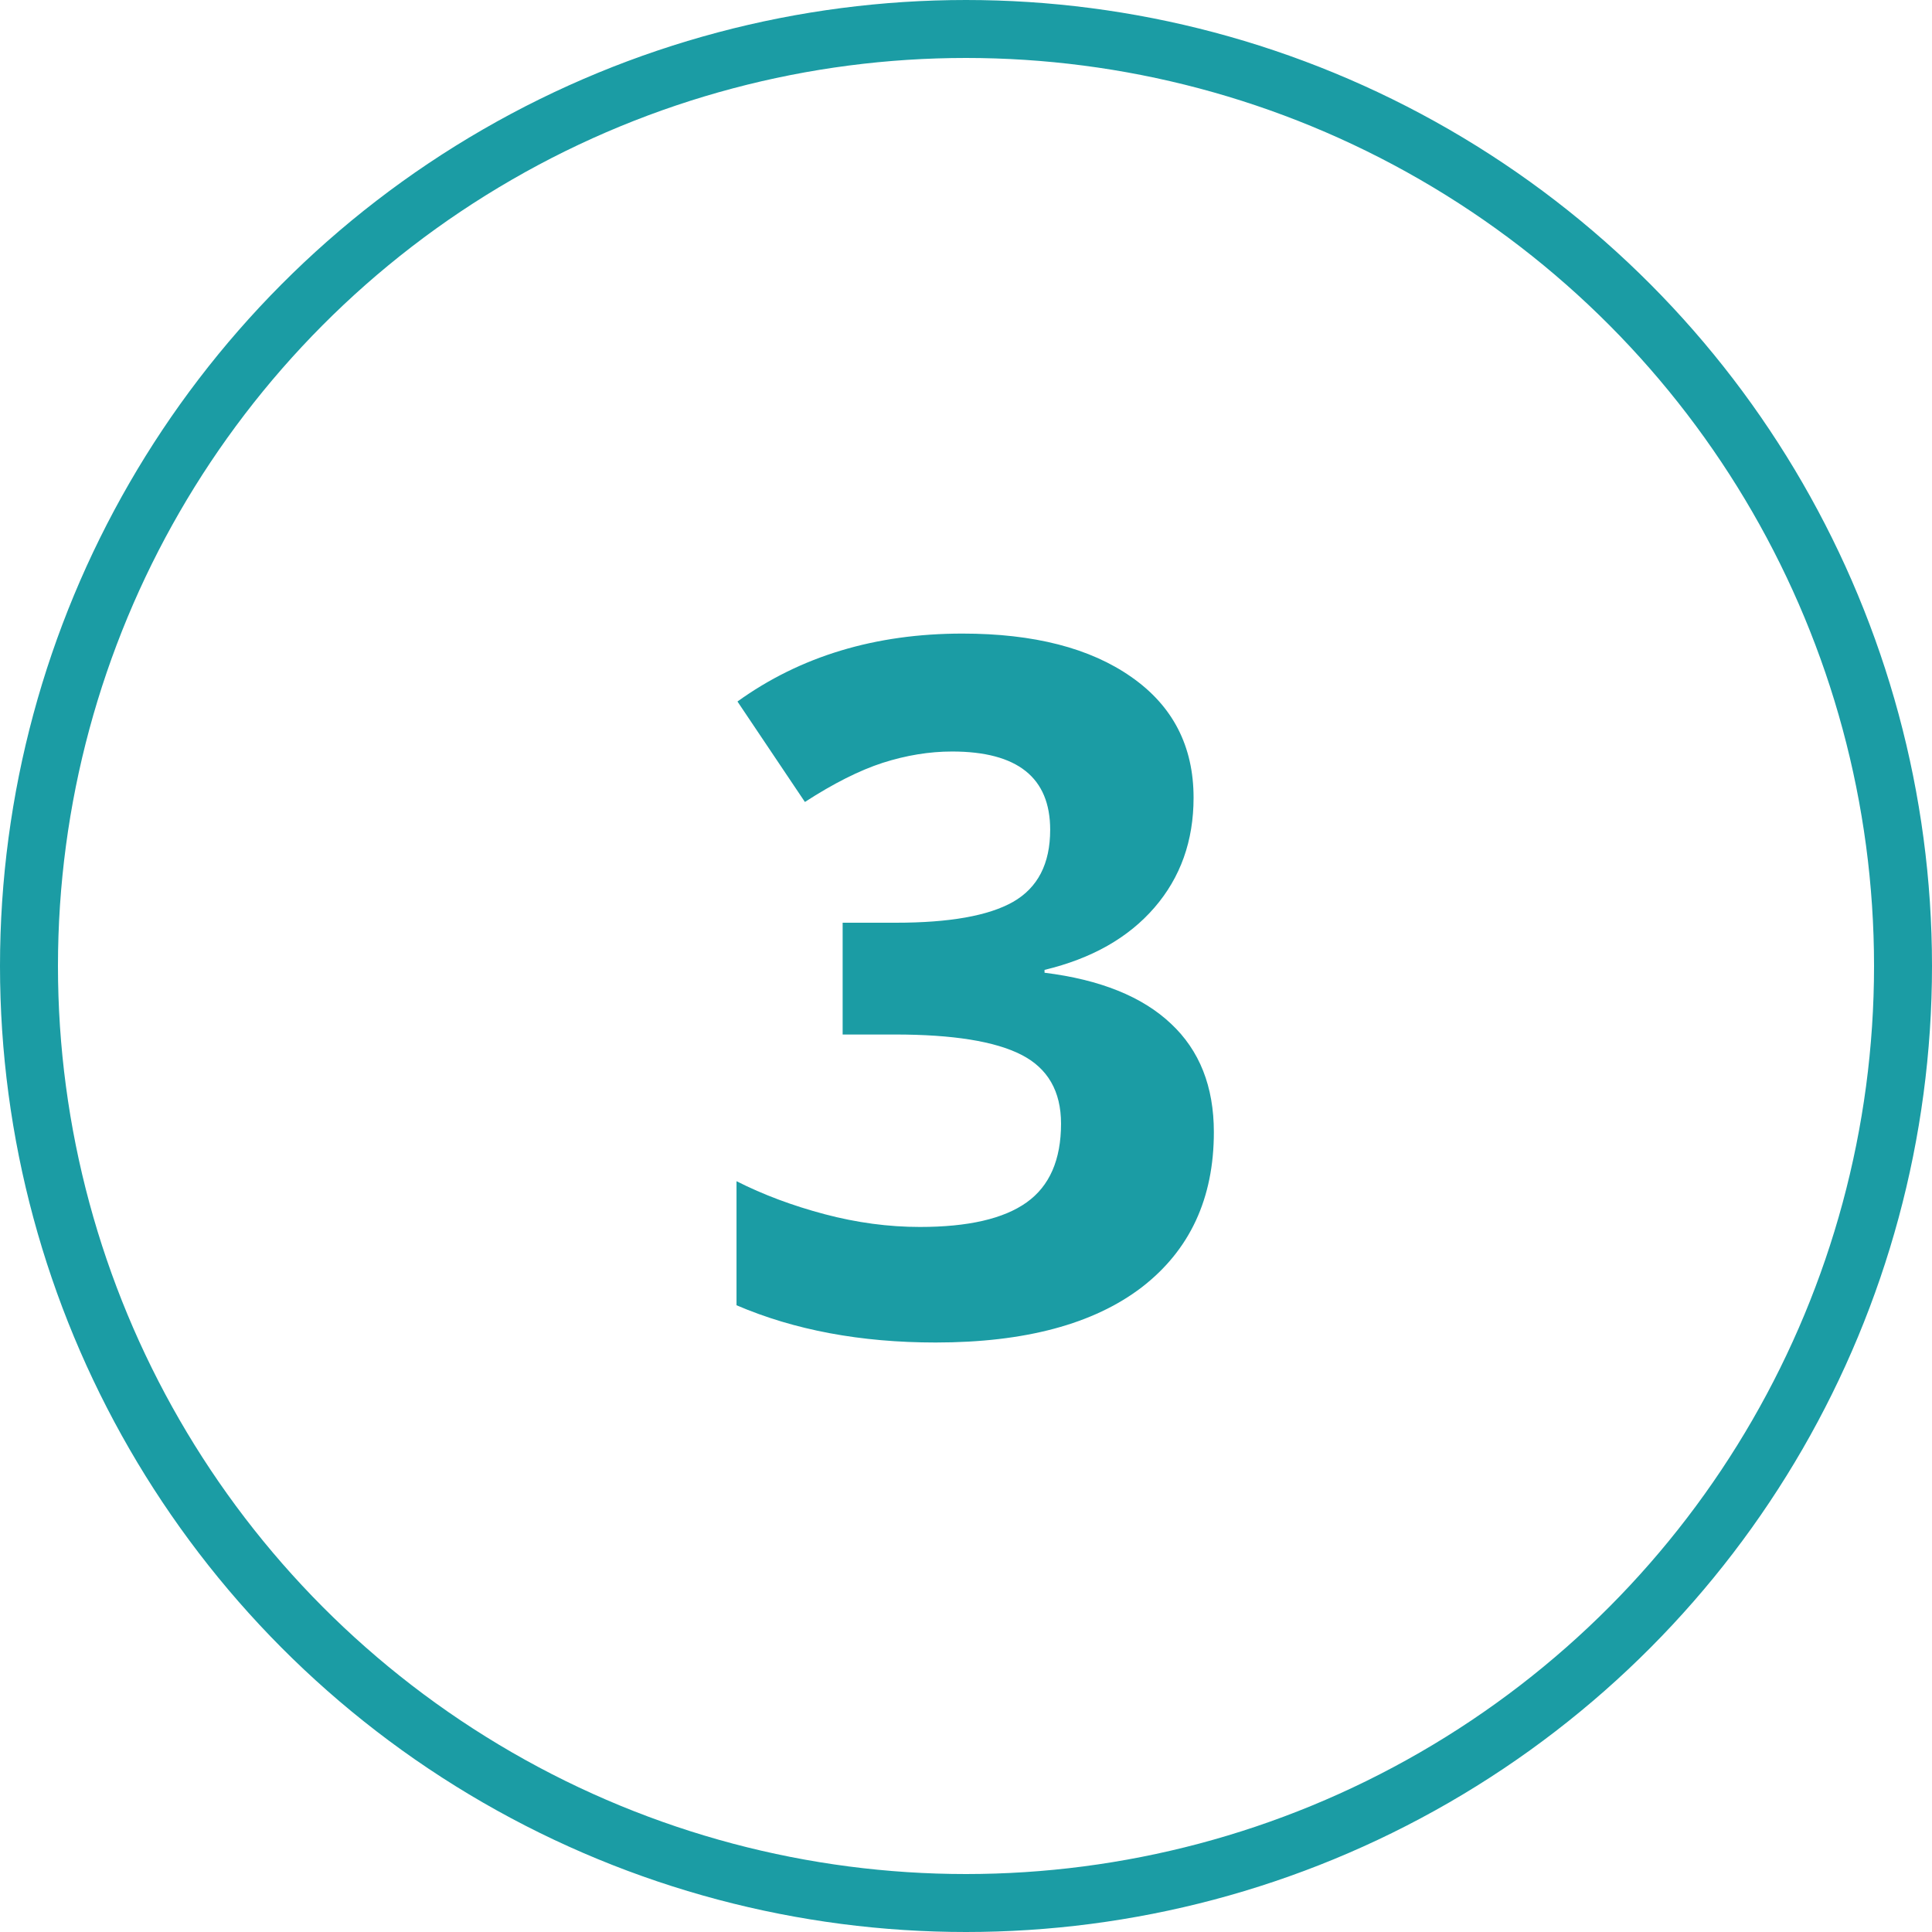
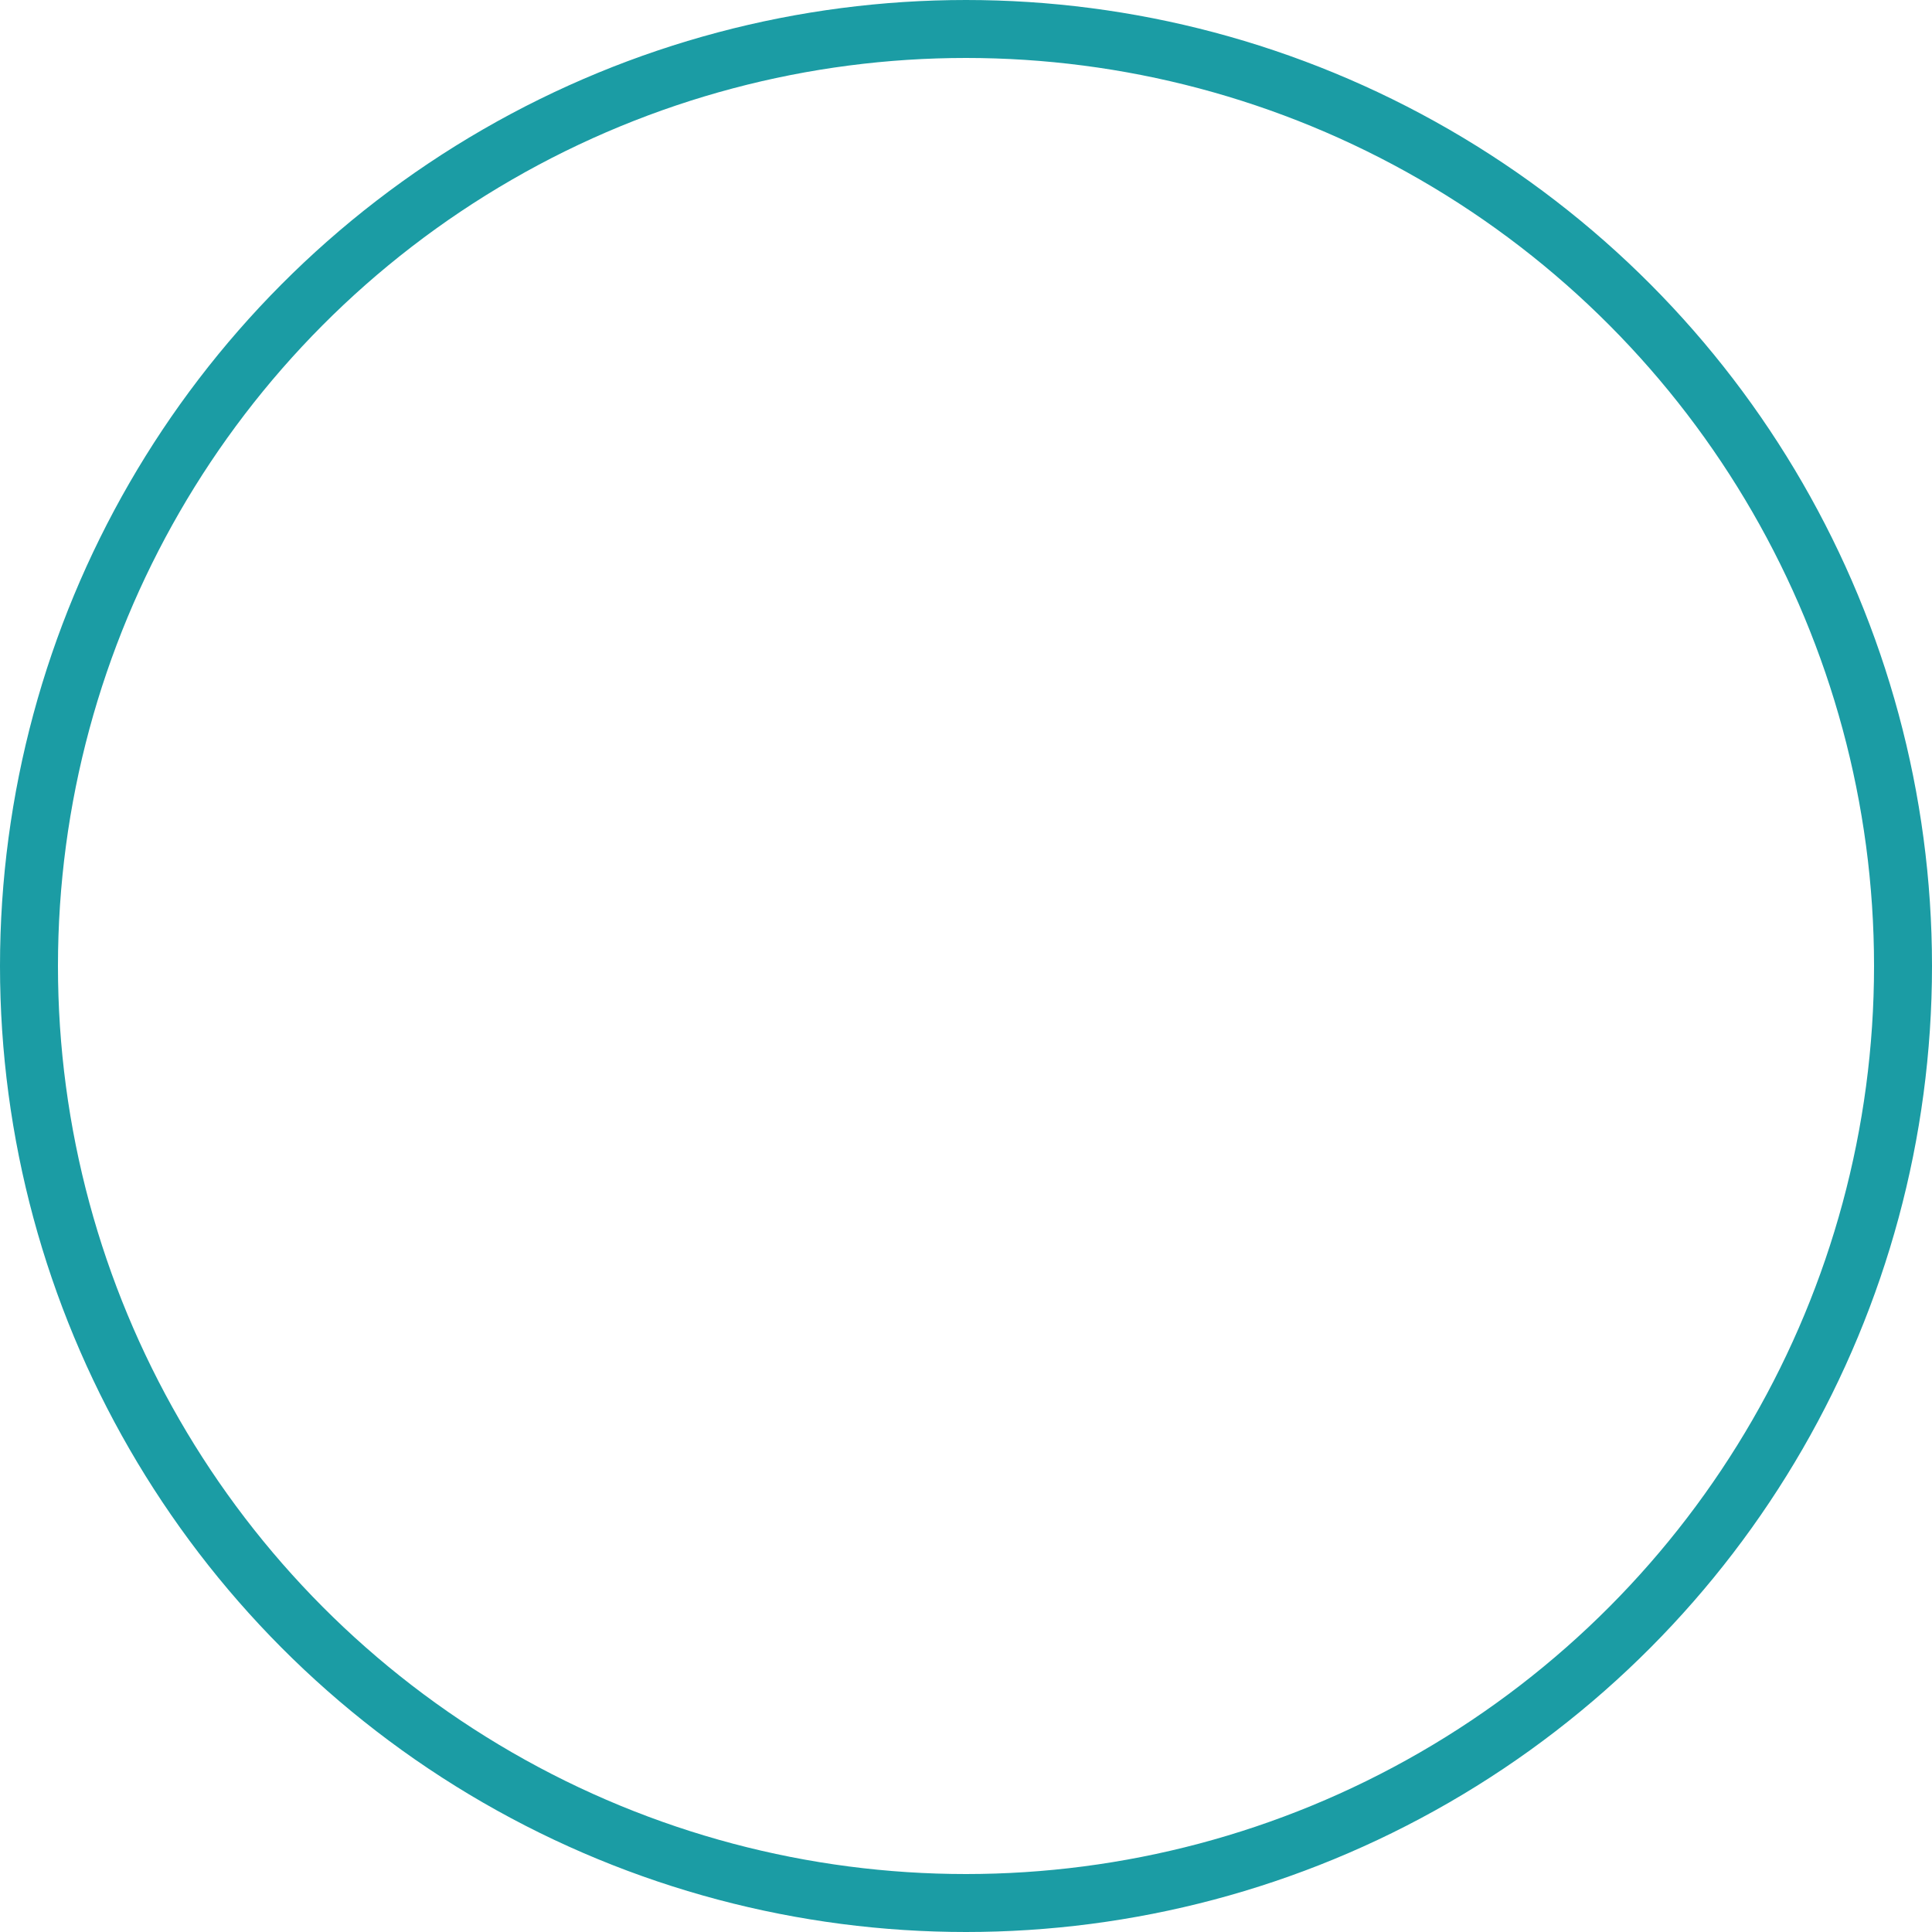
<svg xmlns="http://www.w3.org/2000/svg" width="100" height="100" viewBox="0 0 100 100" fill="none">
  <circle cx="50" cy="50" r="48.5" stroke="#1B9CA4" stroke-width="3" />
-   <path d="M61.779 41.29C61.779 43.52 61.104 45.416 59.753 46.978C58.402 48.541 56.506 49.615 54.065 50.201V50.348C56.945 50.706 59.126 51.585 60.607 52.984C62.089 54.368 62.829 56.24 62.829 58.6C62.829 62.034 61.584 64.711 59.094 66.632C56.603 68.536 53.047 69.488 48.425 69.488C44.551 69.488 41.117 68.845 38.122 67.56V61.139C39.505 61.839 41.027 62.408 42.688 62.848C44.348 63.287 45.992 63.507 47.619 63.507C50.109 63.507 51.949 63.084 53.137 62.237C54.325 61.391 54.919 60.032 54.919 58.16C54.919 56.484 54.235 55.296 52.868 54.596C51.501 53.896 49.32 53.546 46.325 53.546H43.615V47.76H46.374C49.141 47.76 51.159 47.402 52.429 46.685C53.715 45.953 54.357 44.708 54.357 42.95C54.357 40.248 52.665 38.898 49.279 38.898C48.107 38.898 46.911 39.093 45.69 39.483C44.486 39.874 43.143 40.55 41.662 41.51L38.171 36.31C41.426 33.966 45.308 32.794 49.816 32.794C53.511 32.794 56.425 33.543 58.557 35.04C60.705 36.537 61.779 38.621 61.779 41.29Z" fill="#1B9CA4" />
</svg>